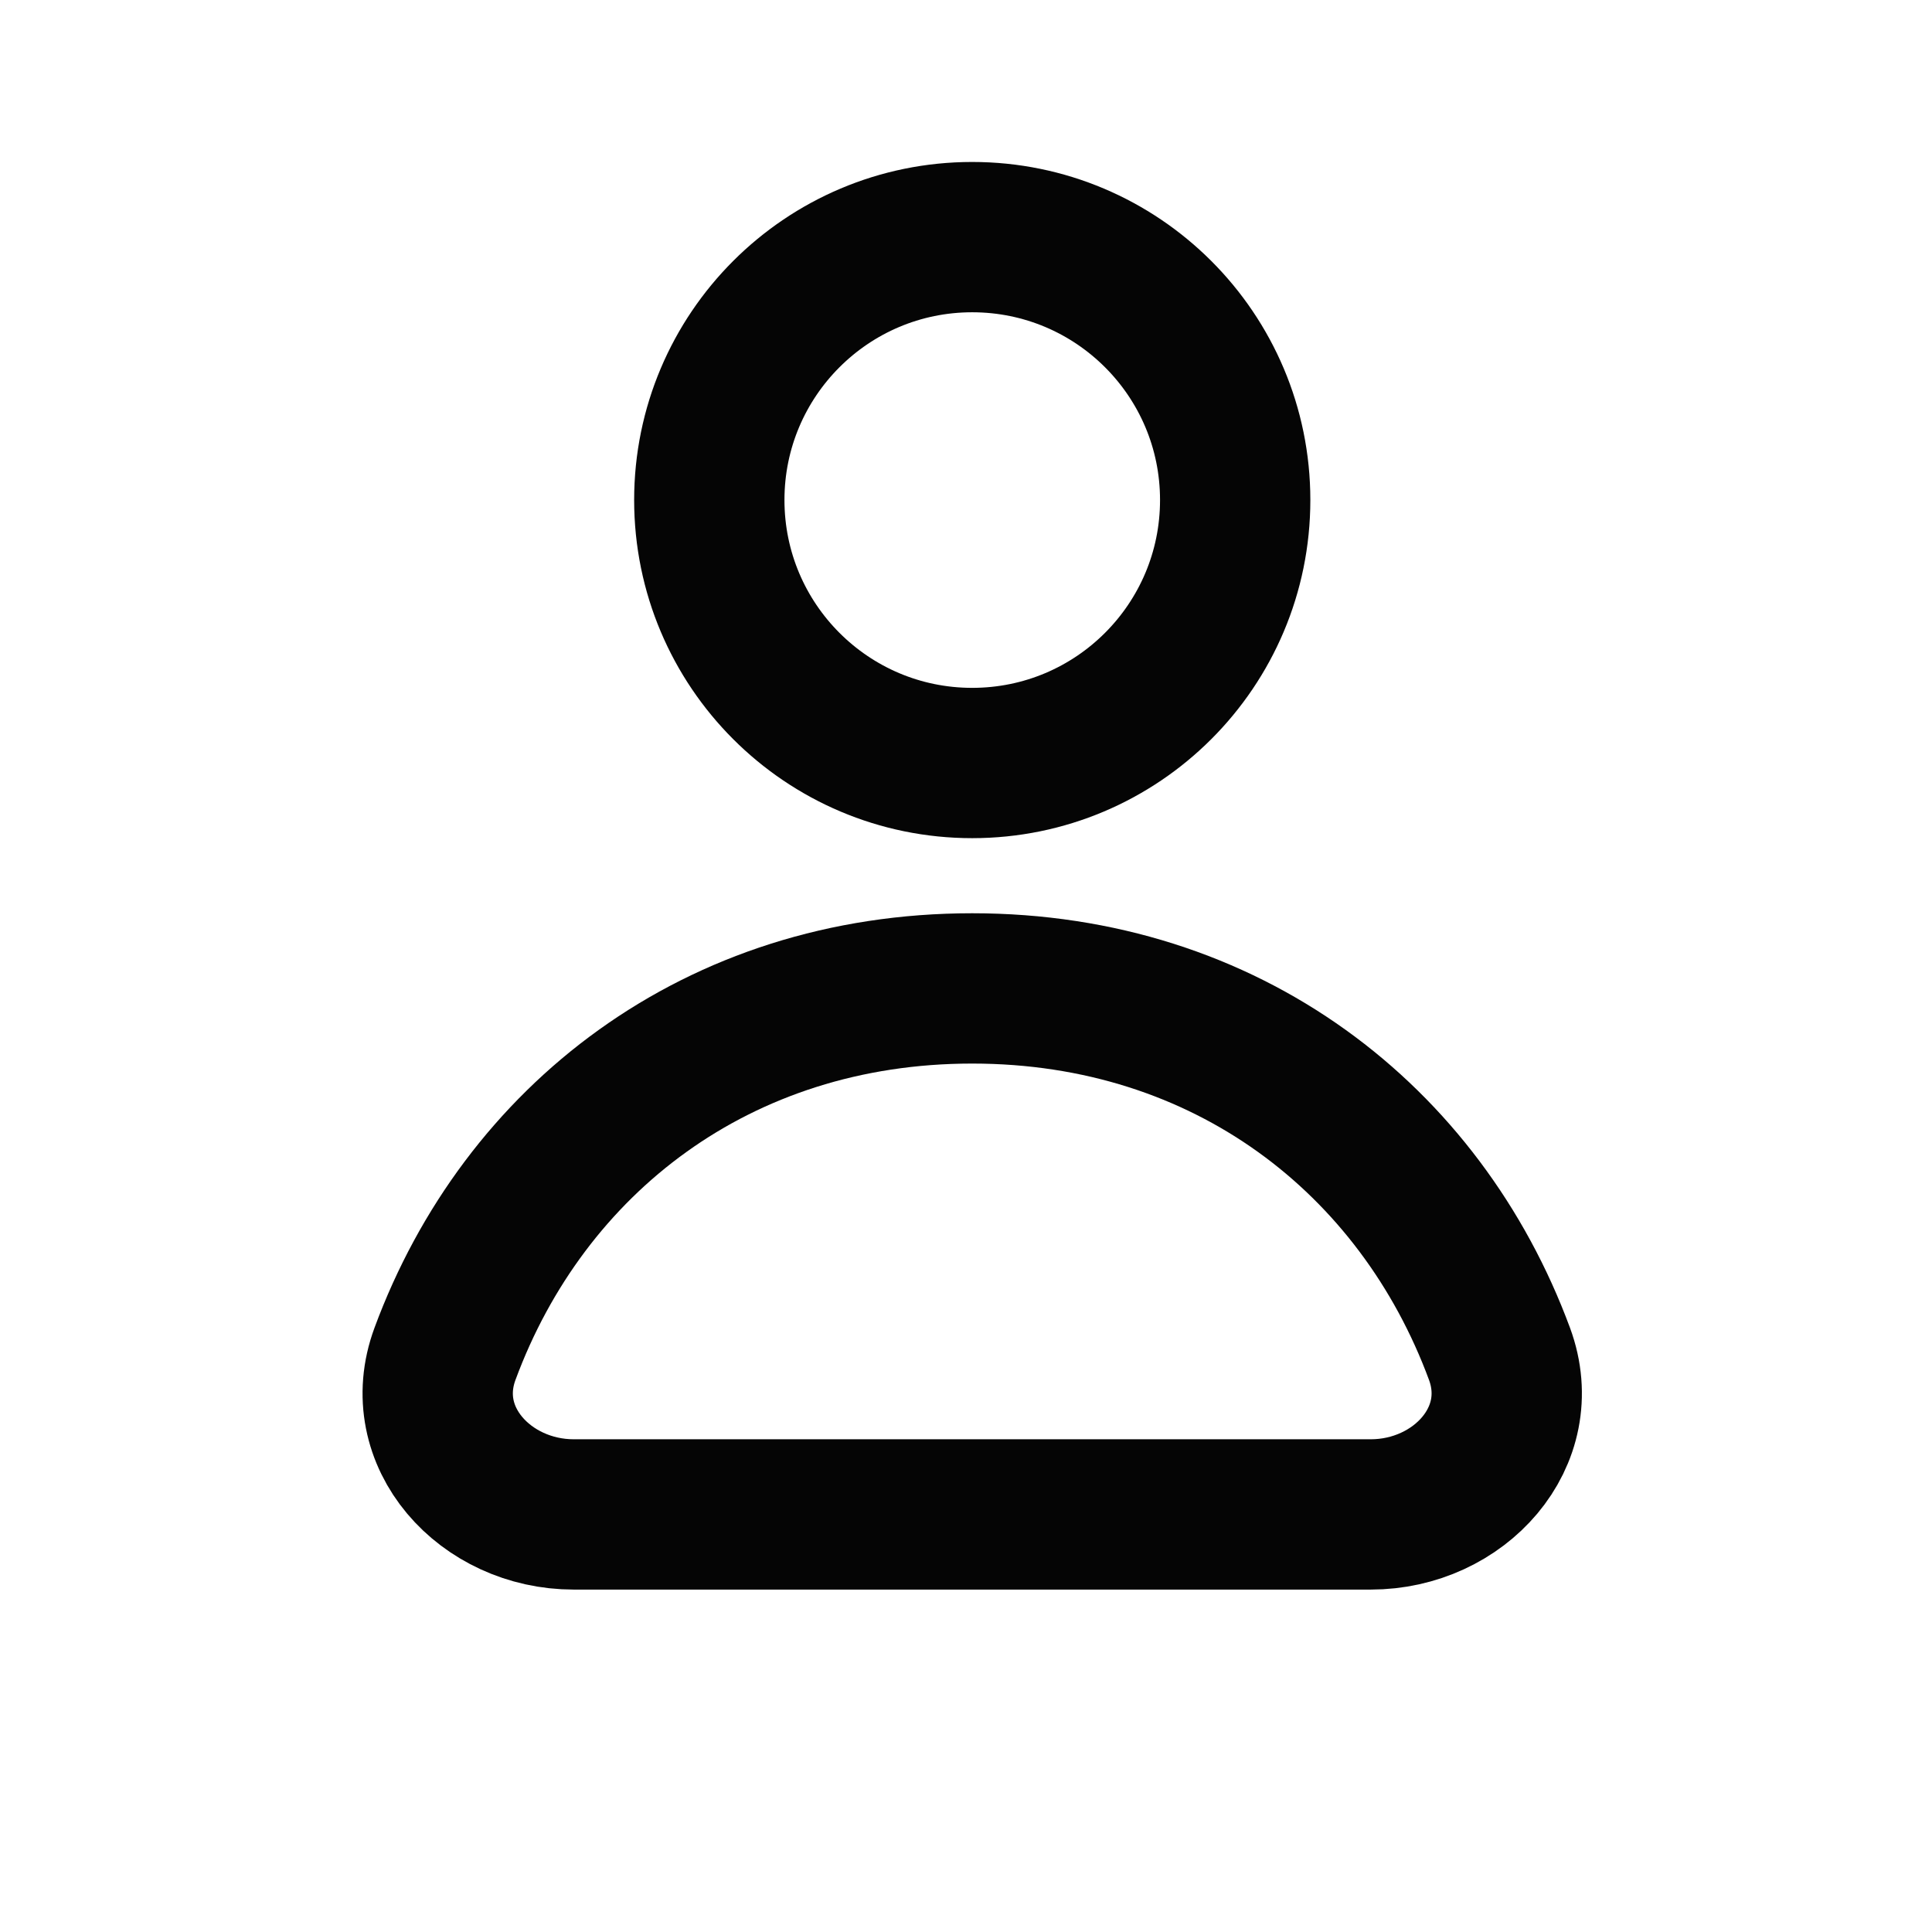
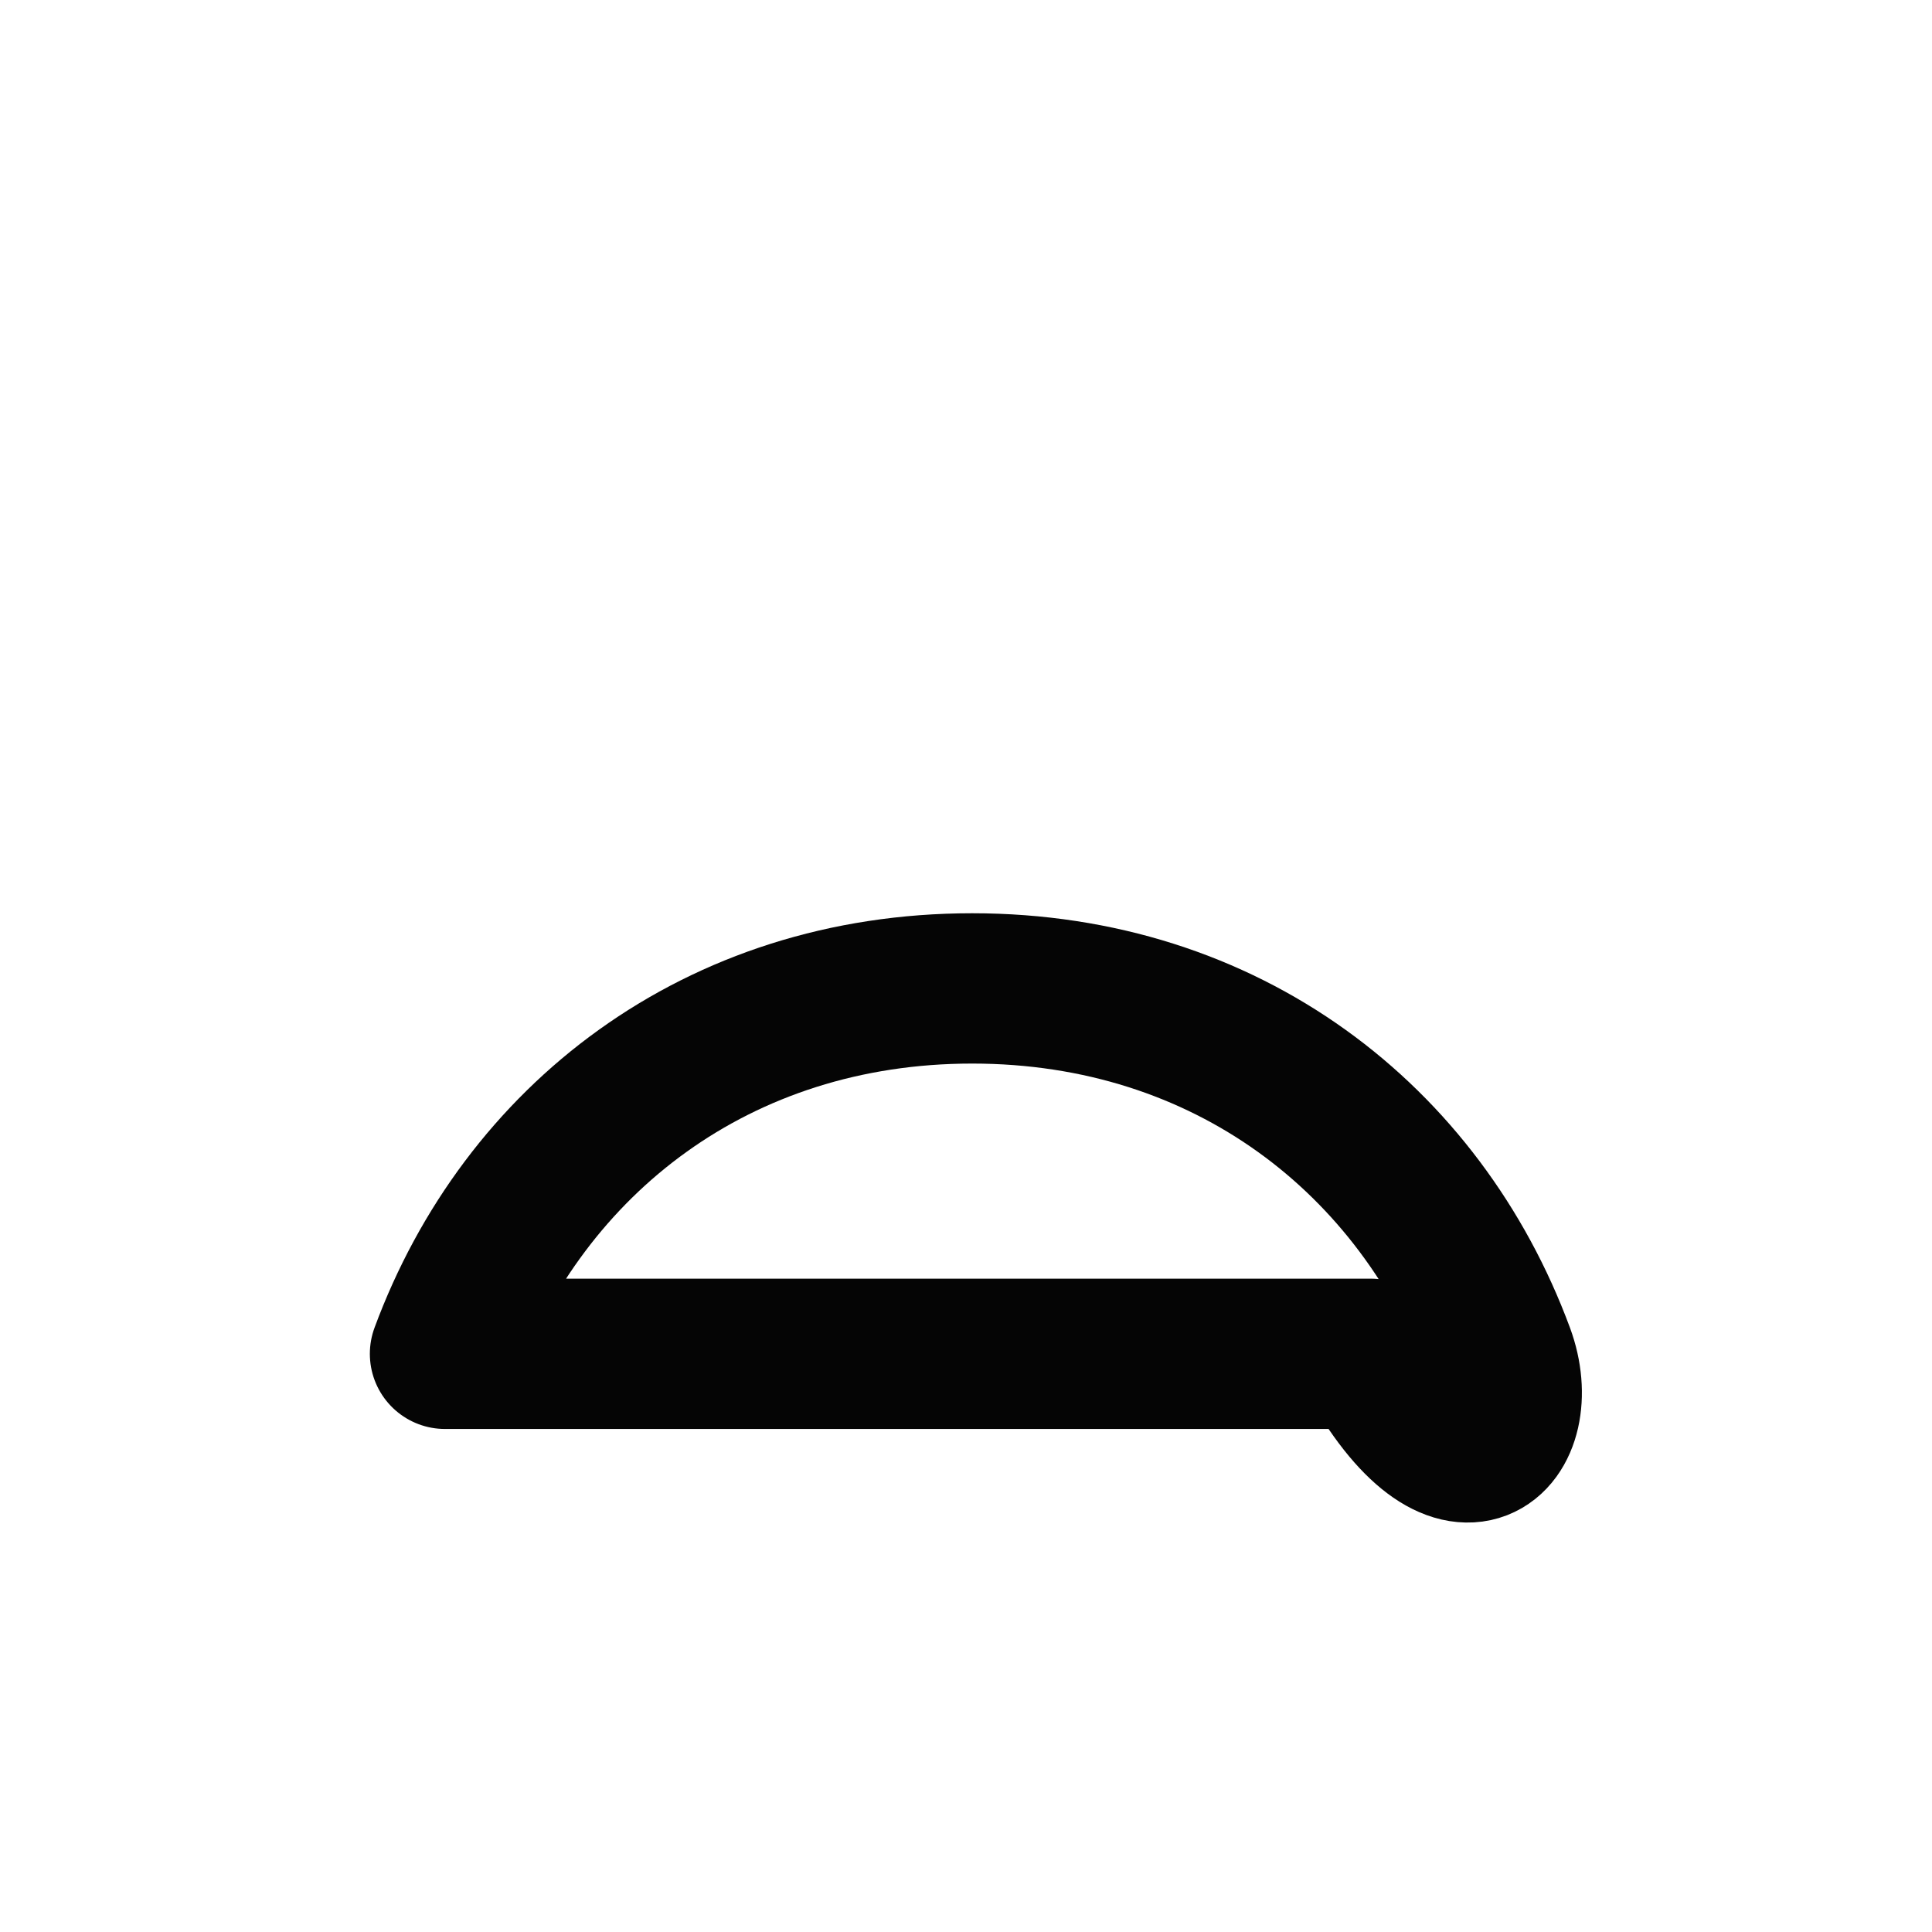
<svg xmlns="http://www.w3.org/2000/svg" width="15" height="15" viewBox="0 0 15 15" fill="none">
-   <path d="M9.59 3.882C9.59 5.01 8.676 5.924 7.548 5.924C6.421 5.924 5.507 5.01 5.507 3.882C5.507 2.755 6.421 1.841 7.548 1.841C8.676 1.841 9.59 2.755 9.59 3.882Z" stroke="#050505" stroke-width="1.167" stroke-linejoin="round" />
-   <path d="M7.548 7.674C5.57 7.674 4.069 8.849 3.455 10.511C3.216 11.156 3.768 11.758 4.455 11.758H10.642C11.329 11.758 11.88 11.156 11.642 10.511C11.027 8.849 9.527 7.674 7.548 7.674Z" stroke="#050505" stroke-width="1.167" stroke-linejoin="round" />
+   <path d="M7.548 7.674C5.57 7.674 4.069 8.849 3.455 10.511H10.642C11.329 11.758 11.88 11.156 11.642 10.511C11.027 8.849 9.527 7.674 7.548 7.674Z" stroke="#050505" stroke-width="1.167" stroke-linejoin="round" />
</svg>